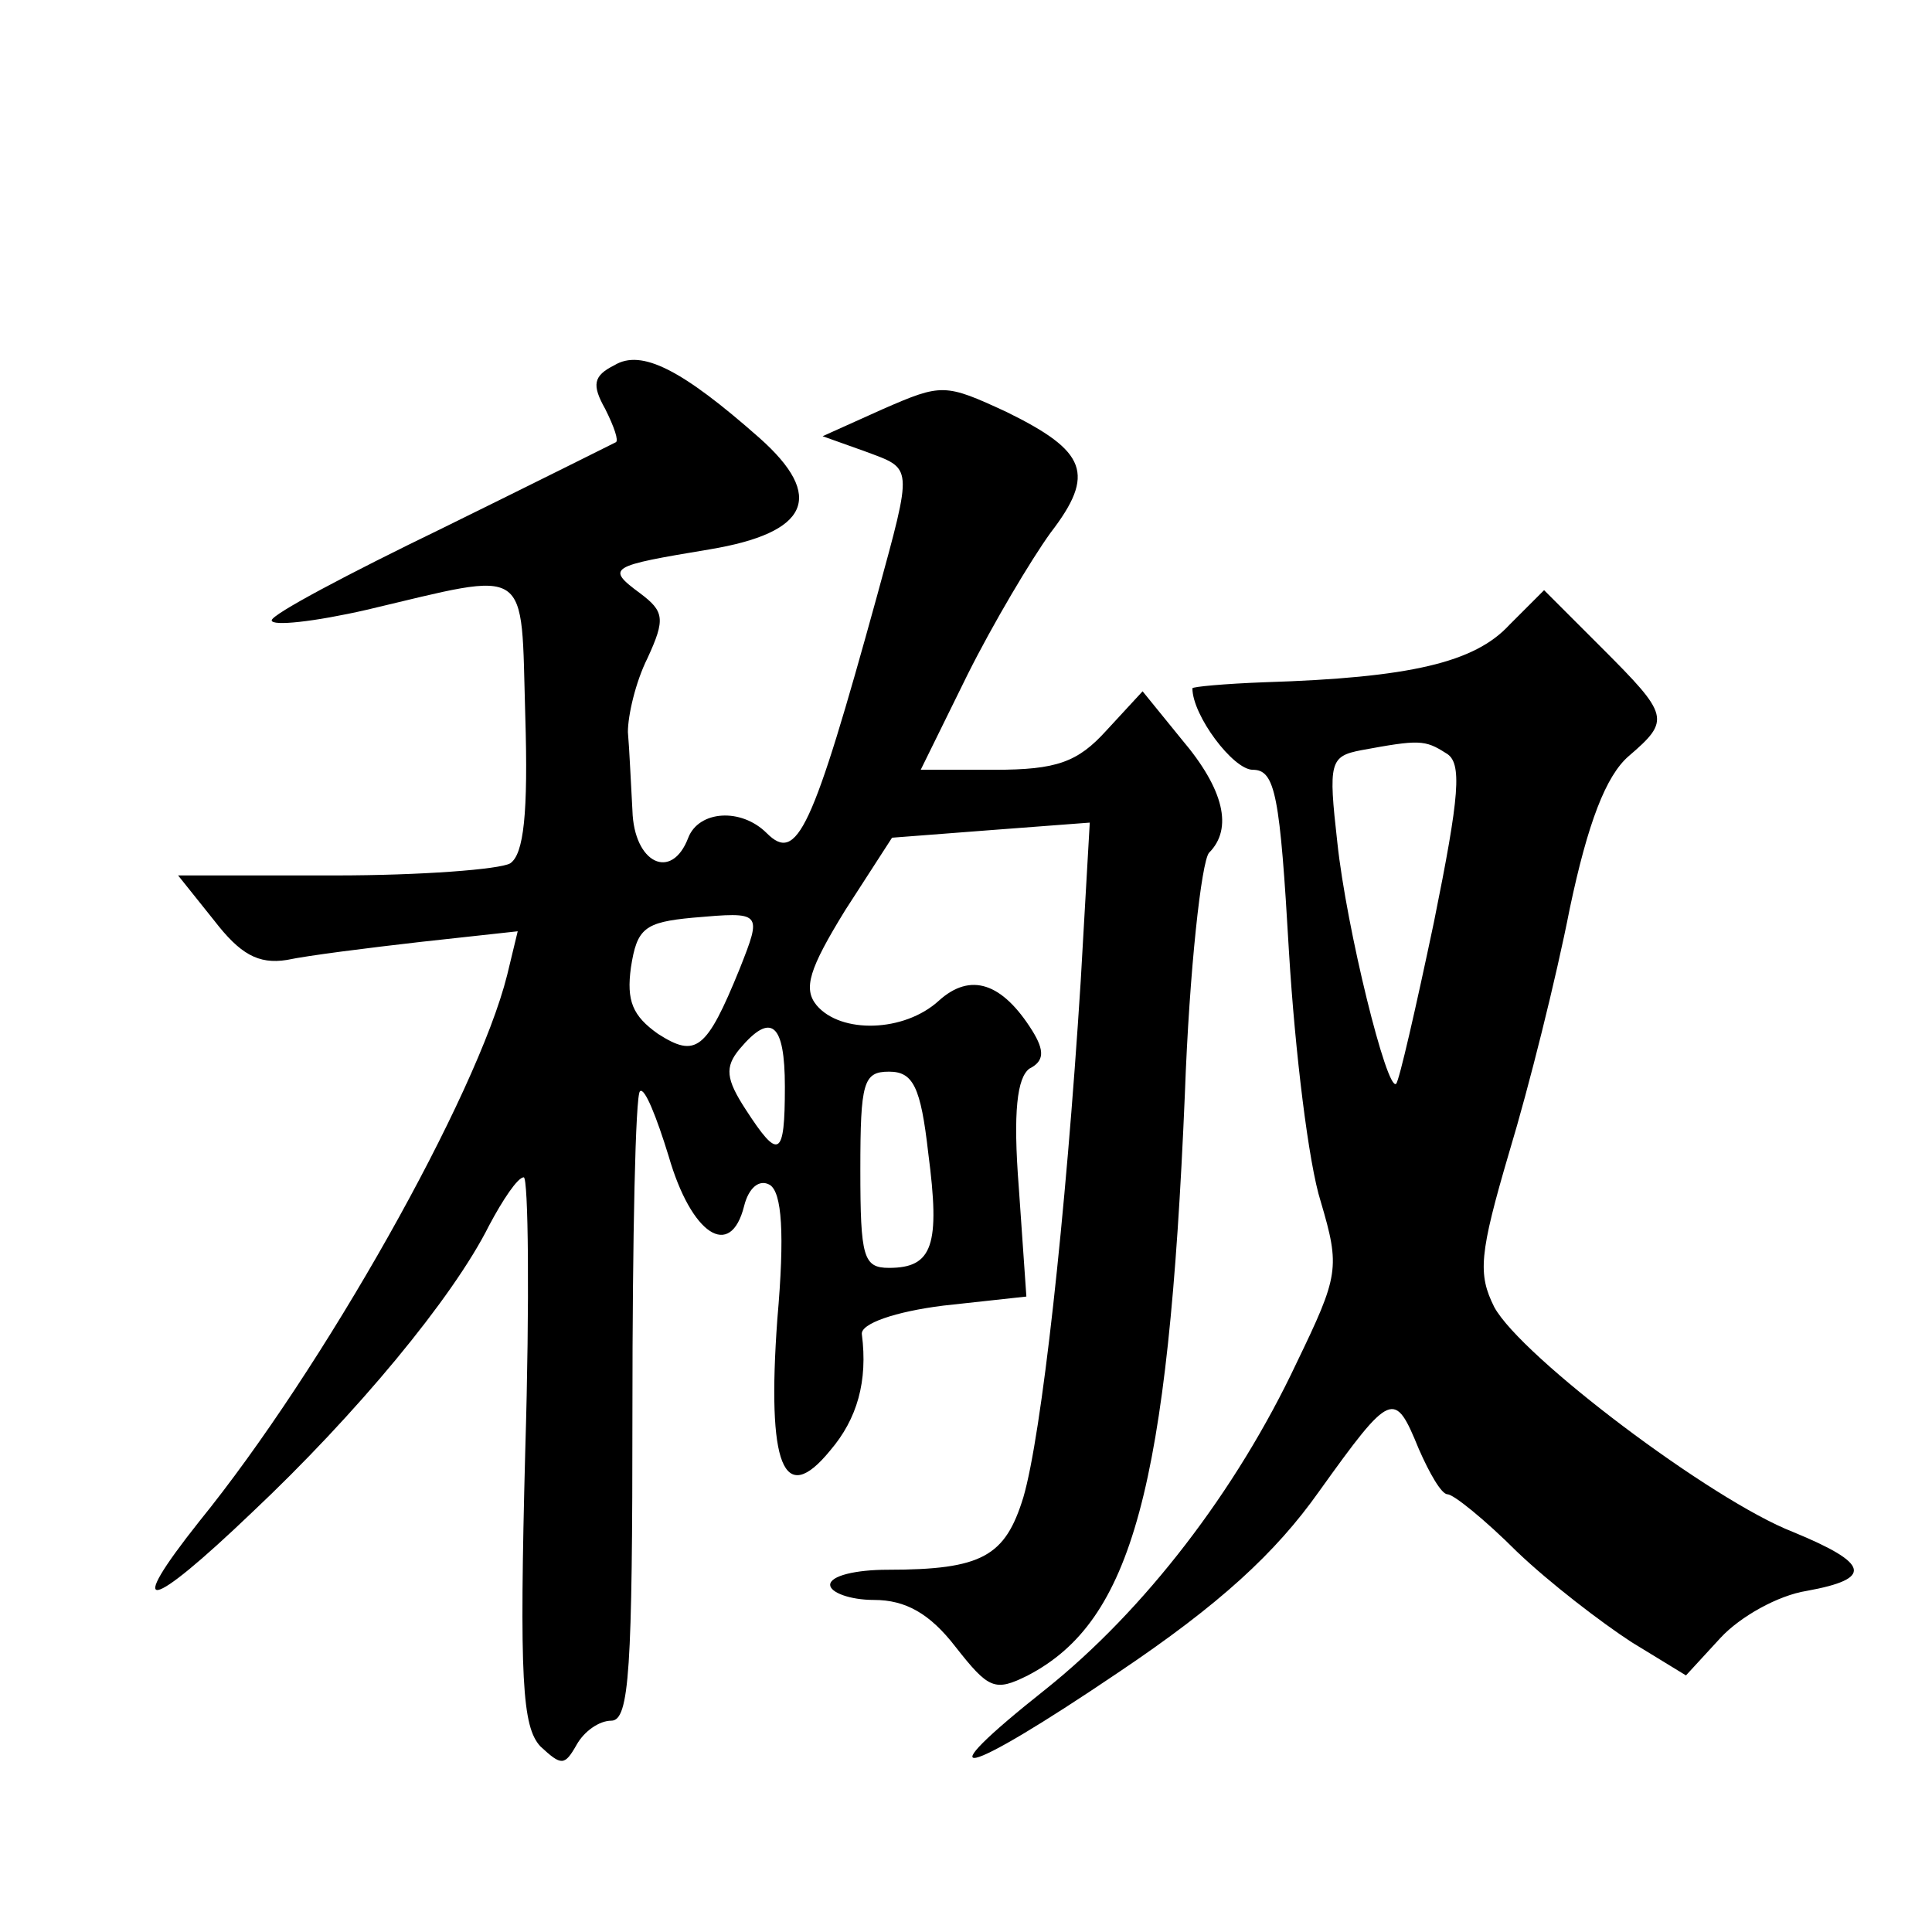
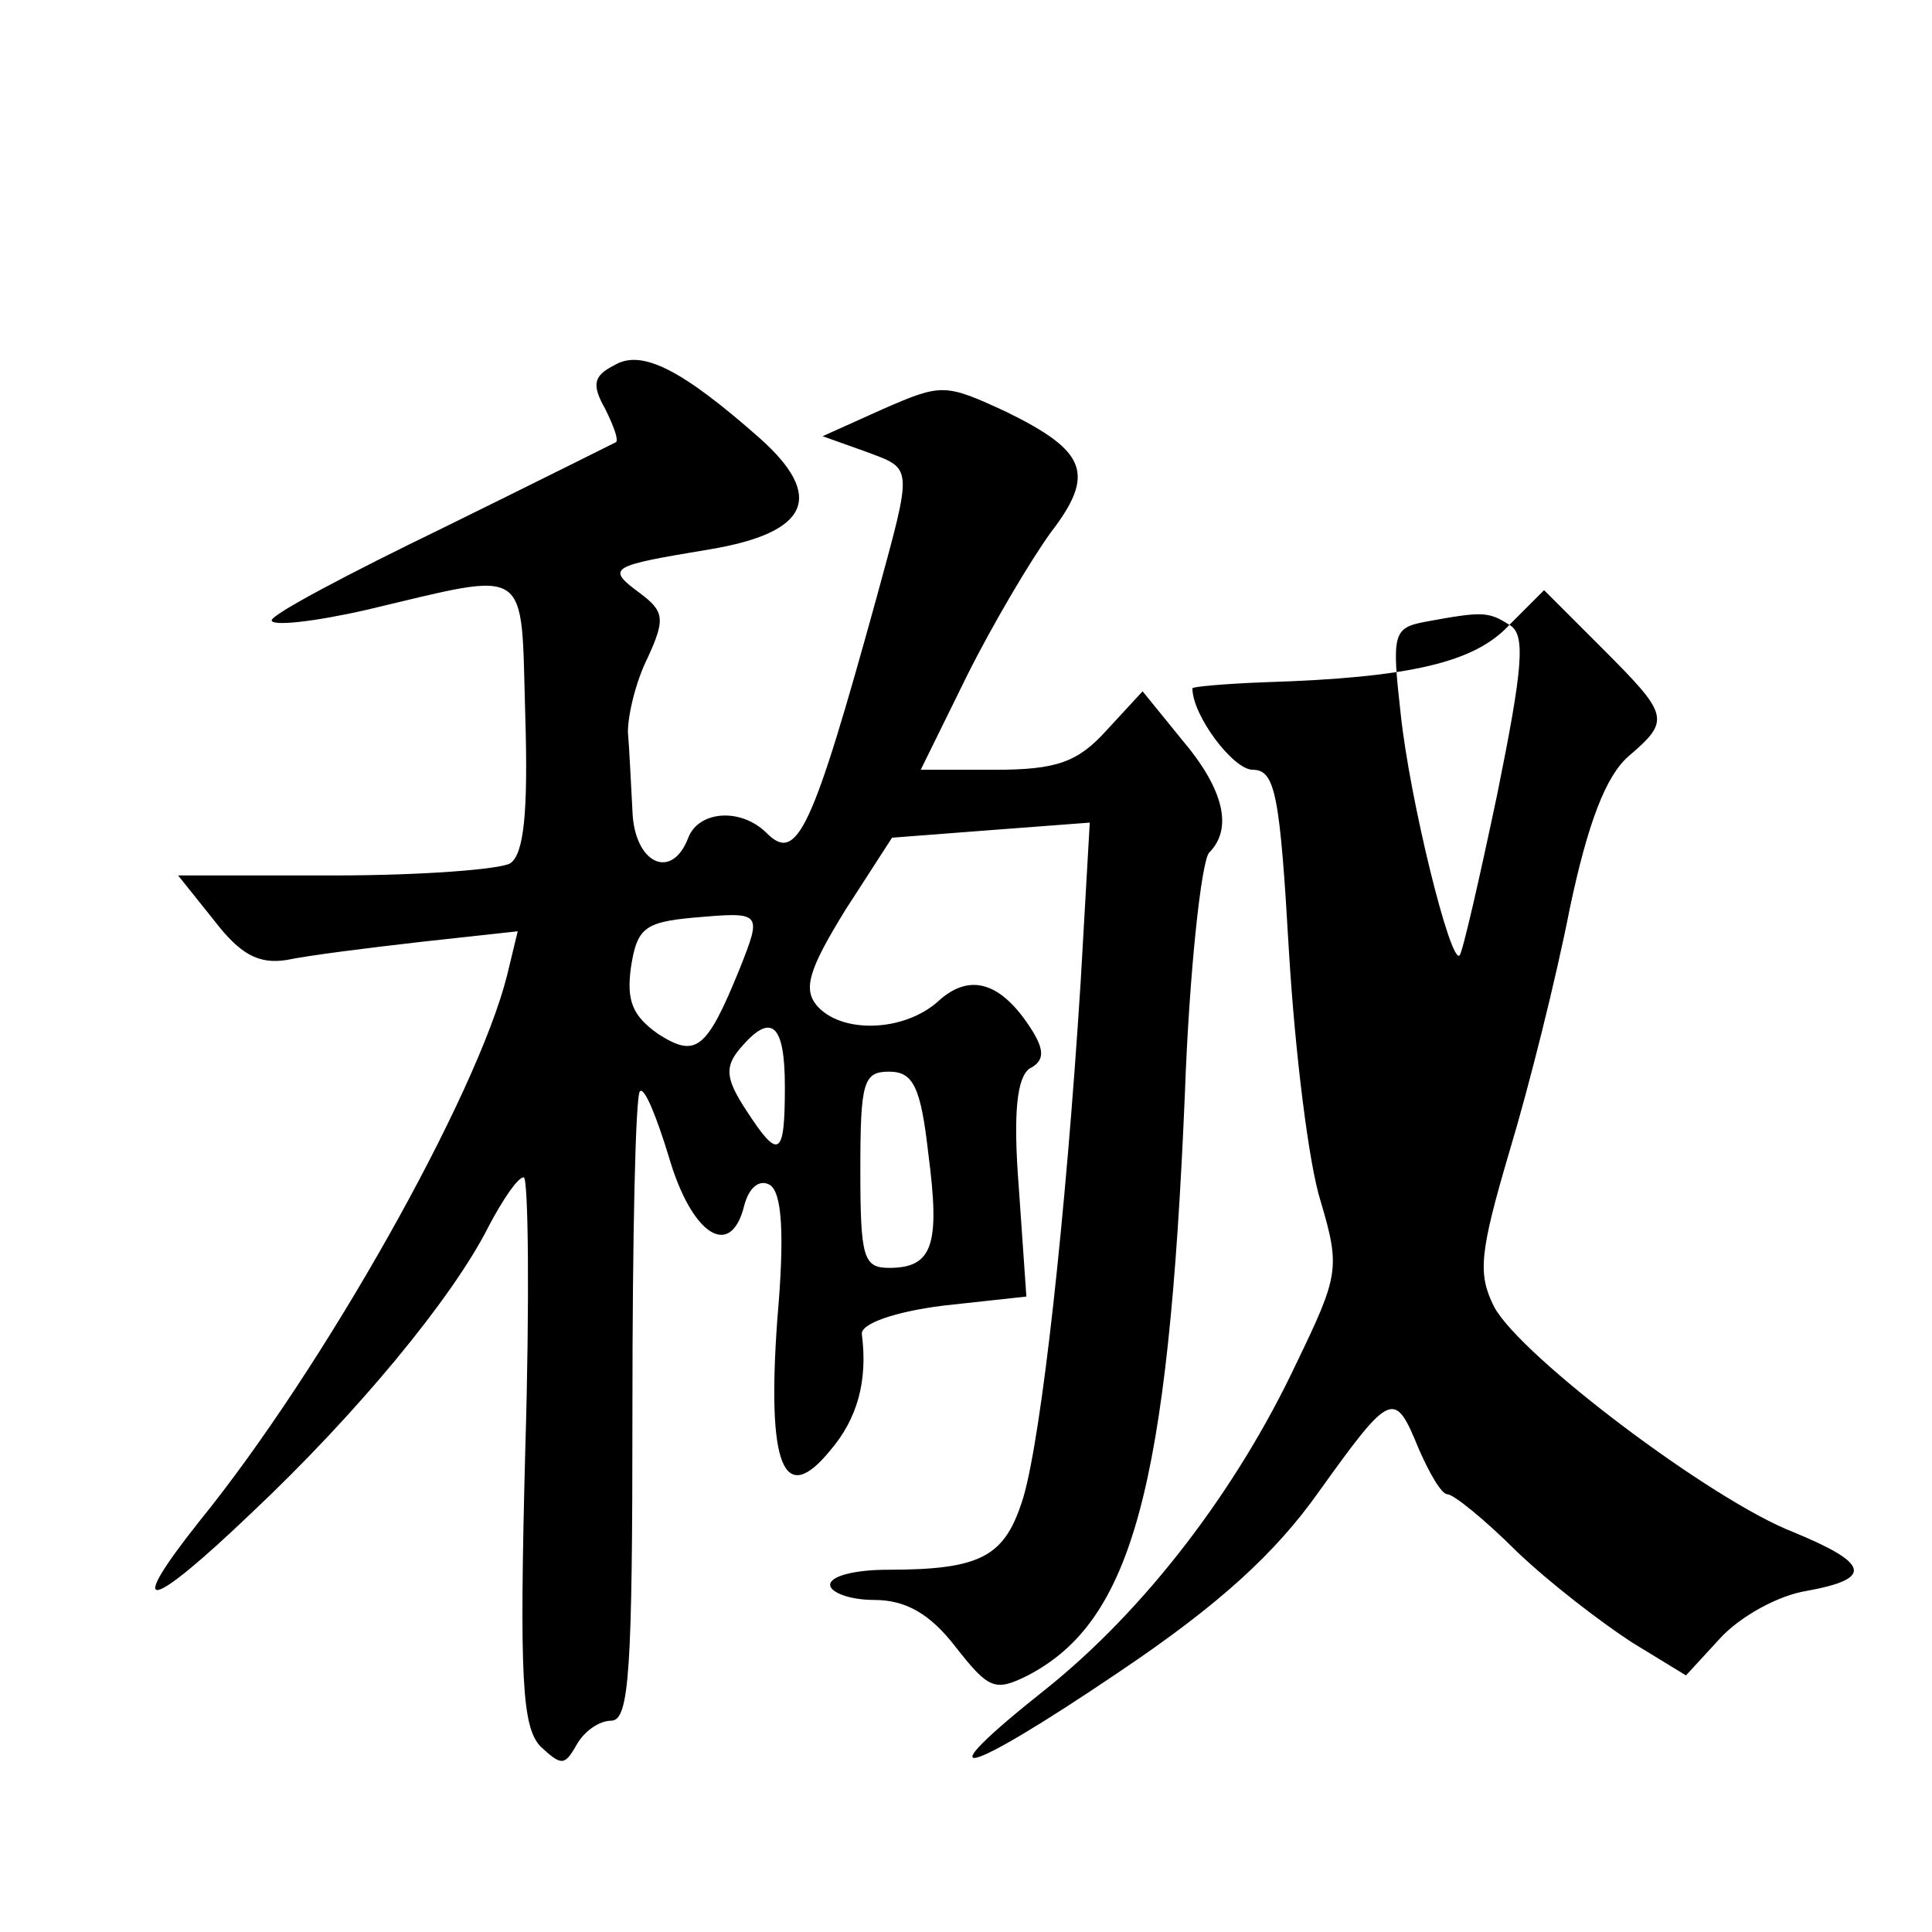
<svg xmlns="http://www.w3.org/2000/svg" version="1.0" width="128pt" height="128pt" viewBox="0 0 128 128" preserveAspectRatio="xMidYMid meet">
  <g transform="translate(0,128) scale(0.1,-0.1)" fill="#0" stroke="none">
-     <path d="M407 1038 c-14 -7 -15 -13 -6 -29 6 -12 9 -21 7 -22 -2 -1 -54 -27 -115 -57 -62 -30 -113 -57 -113 -61 0 -4 28 -1 63 7 110 26 102 31 105 -70 2 -65 -1 -92 -10 -98 -7 -4 -59 -8 -116 -8 l-104 0 24 -30 c17 -22 29 -29 48 -26 14 3 54 8 89 12 l64 7 -7 -29 c-20 -80 -122 -261 -204 -362 -50 -63 -34 -60 35 6 69 65 133 142 157 190 9 17 19 32 23 32 3 0 4 -81 1 -181 -4 -152 -2 -183 10 -196 14 -13 16 -13 24 1 5 9 15 16 23 16 12 0 14 34 14 206 0 114 2 209 5 211 3 3 11 -17 19 -43 15 -52 41 -69 50 -33 3 12 10 18 17 14 8 -5 10 -32 5 -89 -7 -97 4 -125 35 -87 18 21 25 46 21 77 -1 7 22 15 54 19 l55 6 -5 72 c-4 51 -1 73 7 79 10 5 10 12 2 25 -20 32 -41 39 -62 20 -23 -21 -65 -22 -81 -3 -9 11 -5 24 19 63 l31 48 65 5 66 5 -6 -105 c-10 -158 -26 -301 -38 -342 -12 -39 -27 -48 -90 -48 -21 0 -38 -4 -38 -10 0 -5 13 -10 29 -10 21 0 37 -9 54 -31 22 -28 26 -30 48 -19 69 36 93 124 104 385 3 83 11 154 16 160 16 16 10 42 -18 75 l-26 32 -24 -26 c-19 -21 -33 -26 -74 -26 l-49 0 31 63 c17 34 42 76 55 94 30 39 24 54 -29 80 -41 19 -43 19 -82 2 l-40 -18 28 -10 c32 -12 32 -8 8 -96 -43 -156 -53 -177 -73 -157 -17 17 -45 15 -52 -3 -11 -29 -36 -17 -37 18 -1 17 -2 41 -3 52 0 11 5 33 13 49 12 26 11 31 -5 43 -23 17 -20 18 46 29 66 11 77 35 33 74 -51 45 -78 59 -96 48z m83 -400 c-22 -54 -29 -59 -54 -43 -17 12 -21 22 -18 44 4 26 9 30 41 33 46 4 46 4 31 -34z m30 -78 c0 -47 -4 -49 -26 -15 -13 20 -14 28 -4 40 21 25 30 17 30 -25z m95 -44 c8 -61 3 -76 -26 -76 -17 0 -19 7 -19 65 0 58 2 65 19 65 16 0 21 -10 26 -54z M1000 866 c-23 -25 -66 -35 -162 -38 -27 -1 -48 -3 -48 -4 0 -18 27 -54 40 -54 15 0 18 -17 24 -121 4 -66 13 -140 21 -165 13 -44 12 -49 -16 -107 -40 -85 -101 -164 -166 -216 -82 -65 -57 -60 48 11 67 45 104 79 133 120 48 67 50 67 66 28 7 -16 15 -30 19 -30 4 0 25 -17 46 -38 22 -21 56 -47 76 -60 l36 -22 23 25 c13 14 38 28 57 31 44 8 42 18 -9 39 -54 21 -180 116 -198 149 -11 22 -10 35 10 103 13 43 31 115 40 161 12 57 24 88 39 101 28 24 27 27 -18 72 l-38 38 -23 -23z m-42 -85 c11 -6 9 -28 -8 -112 -12 -57 -23 -105 -25 -107 -6 -6 -33 103 -39 160 -6 53 -5 57 16 61 38 7 42 7 56 -2z" />
+     <path d="M407 1038 c-14 -7 -15 -13 -6 -29 6 -12 9 -21 7 -22 -2 -1 -54 -27 -115 -57 -62 -30 -113 -57 -113 -61 0 -4 28 -1 63 7 110 26 102 31 105 -70 2 -65 -1 -92 -10 -98 -7 -4 -59 -8 -116 -8 l-104 0 24 -30 c17 -22 29 -29 48 -26 14 3 54 8 89 12 l64 7 -7 -29 c-20 -80 -122 -261 -204 -362 -50 -63 -34 -60 35 6 69 65 133 142 157 190 9 17 19 32 23 32 3 0 4 -81 1 -181 -4 -152 -2 -183 10 -196 14 -13 16 -13 24 1 5 9 15 16 23 16 12 0 14 34 14 206 0 114 2 209 5 211 3 3 11 -17 19 -43 15 -52 41 -69 50 -33 3 12 10 18 17 14 8 -5 10 -32 5 -89 -7 -97 4 -125 35 -87 18 21 25 46 21 77 -1 7 22 15 54 19 l55 6 -5 72 c-4 51 -1 73 7 79 10 5 10 12 2 25 -20 32 -41 39 -62 20 -23 -21 -65 -22 -81 -3 -9 11 -5 24 19 63 l31 48 65 5 66 5 -6 -105 c-10 -158 -26 -301 -38 -342 -12 -39 -27 -48 -90 -48 -21 0 -38 -4 -38 -10 0 -5 13 -10 29 -10 21 0 37 -9 54 -31 22 -28 26 -30 48 -19 69 36 93 124 104 385 3 83 11 154 16 160 16 16 10 42 -18 75 l-26 32 -24 -26 c-19 -21 -33 -26 -74 -26 l-49 0 31 63 c17 34 42 76 55 94 30 39 24 54 -29 80 -41 19 -43 19 -82 2 l-40 -18 28 -10 c32 -12 32 -8 8 -96 -43 -156 -53 -177 -73 -157 -17 17 -45 15 -52 -3 -11 -29 -36 -17 -37 18 -1 17 -2 41 -3 52 0 11 5 33 13 49 12 26 11 31 -5 43 -23 17 -20 18 46 29 66 11 77 35 33 74 -51 45 -78 59 -96 48z m83 -400 c-22 -54 -29 -59 -54 -43 -17 12 -21 22 -18 44 4 26 9 30 41 33 46 4 46 4 31 -34z m30 -78 c0 -47 -4 -49 -26 -15 -13 20 -14 28 -4 40 21 25 30 17 30 -25z m95 -44 c8 -61 3 -76 -26 -76 -17 0 -19 7 -19 65 0 58 2 65 19 65 16 0 21 -10 26 -54z M1000 866 c-23 -25 -66 -35 -162 -38 -27 -1 -48 -3 -48 -4 0 -18 27 -54 40 -54 15 0 18 -17 24 -121 4 -66 13 -140 21 -165 13 -44 12 -49 -16 -107 -40 -85 -101 -164 -166 -216 -82 -65 -57 -60 48 11 67 45 104 79 133 120 48 67 50 67 66 28 7 -16 15 -30 19 -30 4 0 25 -17 46 -38 22 -21 56 -47 76 -60 l36 -22 23 25 c13 14 38 28 57 31 44 8 42 18 -9 39 -54 21 -180 116 -198 149 -11 22 -10 35 10 103 13 43 31 115 40 161 12 57 24 88 39 101 28 24 27 27 -18 72 l-38 38 -23 -23z c11 -6 9 -28 -8 -112 -12 -57 -23 -105 -25 -107 -6 -6 -33 103 -39 160 -6 53 -5 57 16 61 38 7 42 7 56 -2z" />
  </g>
</svg>